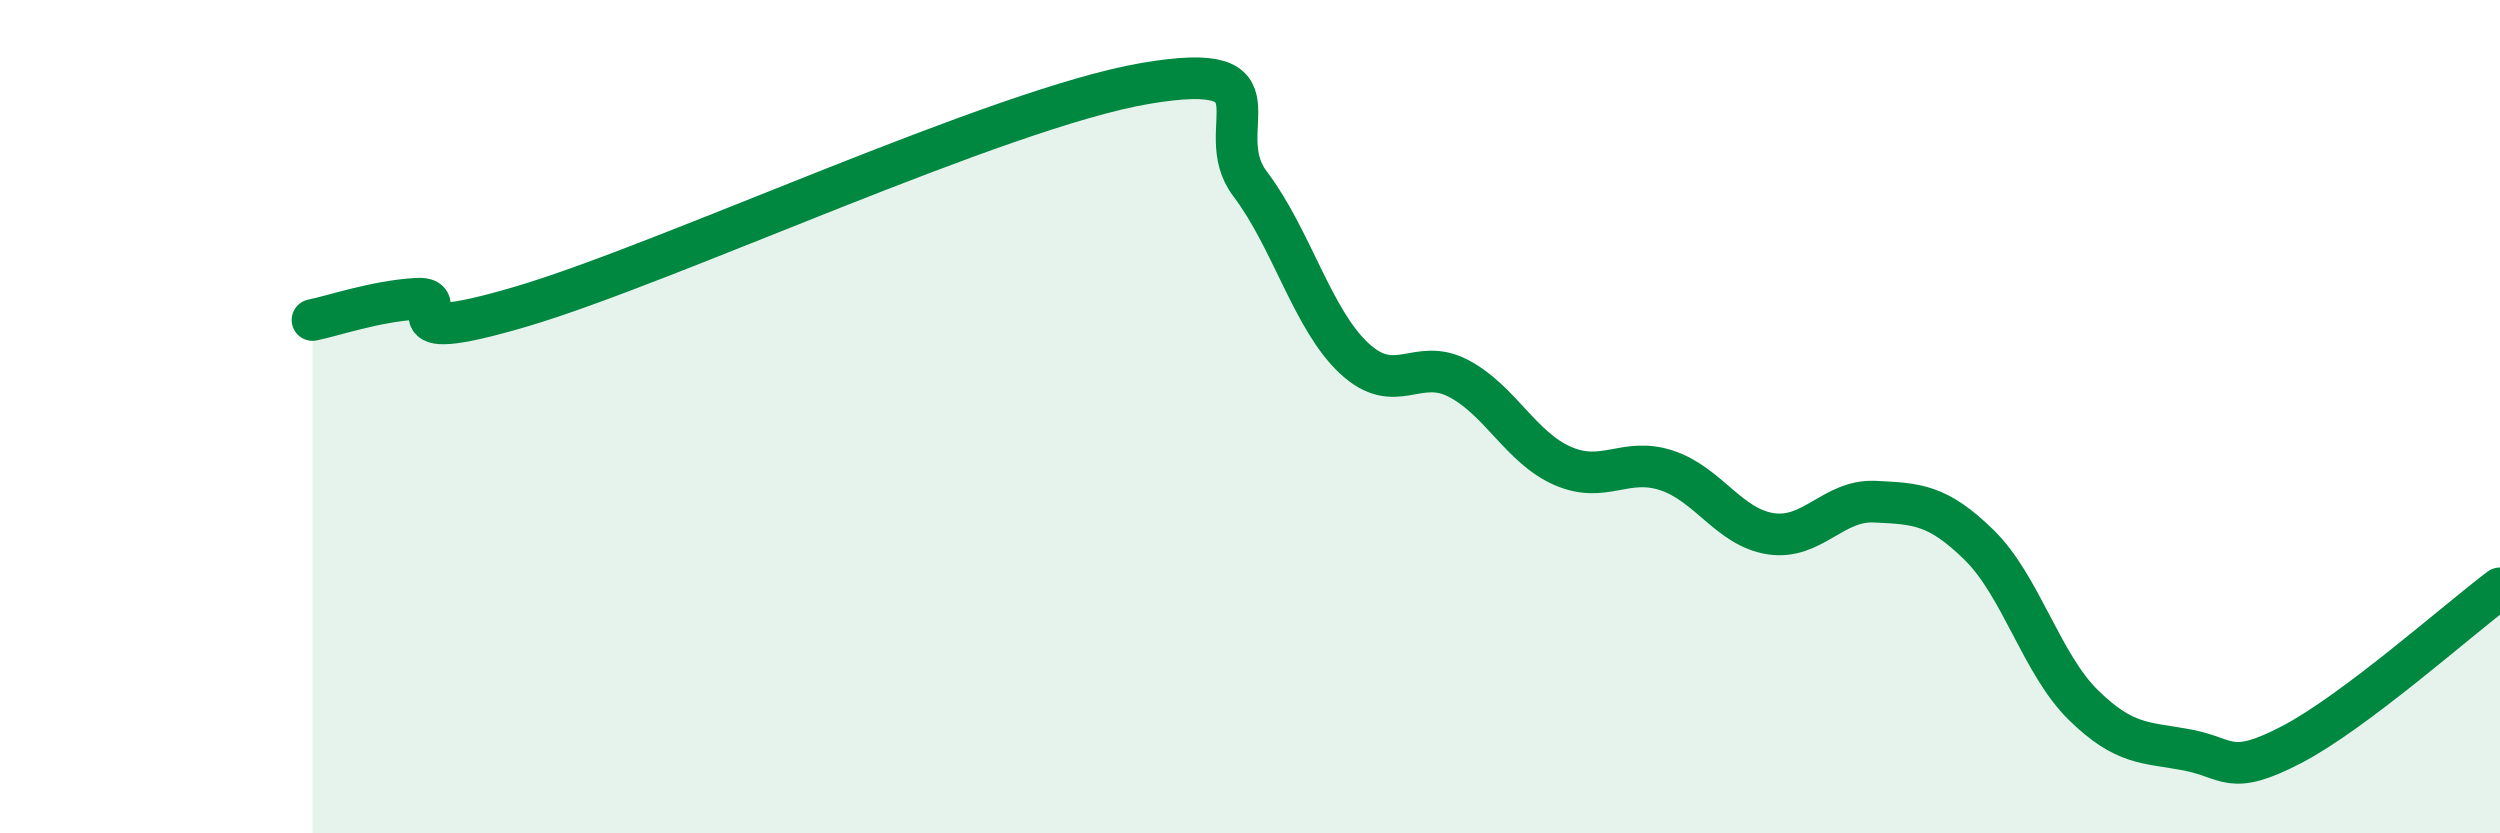
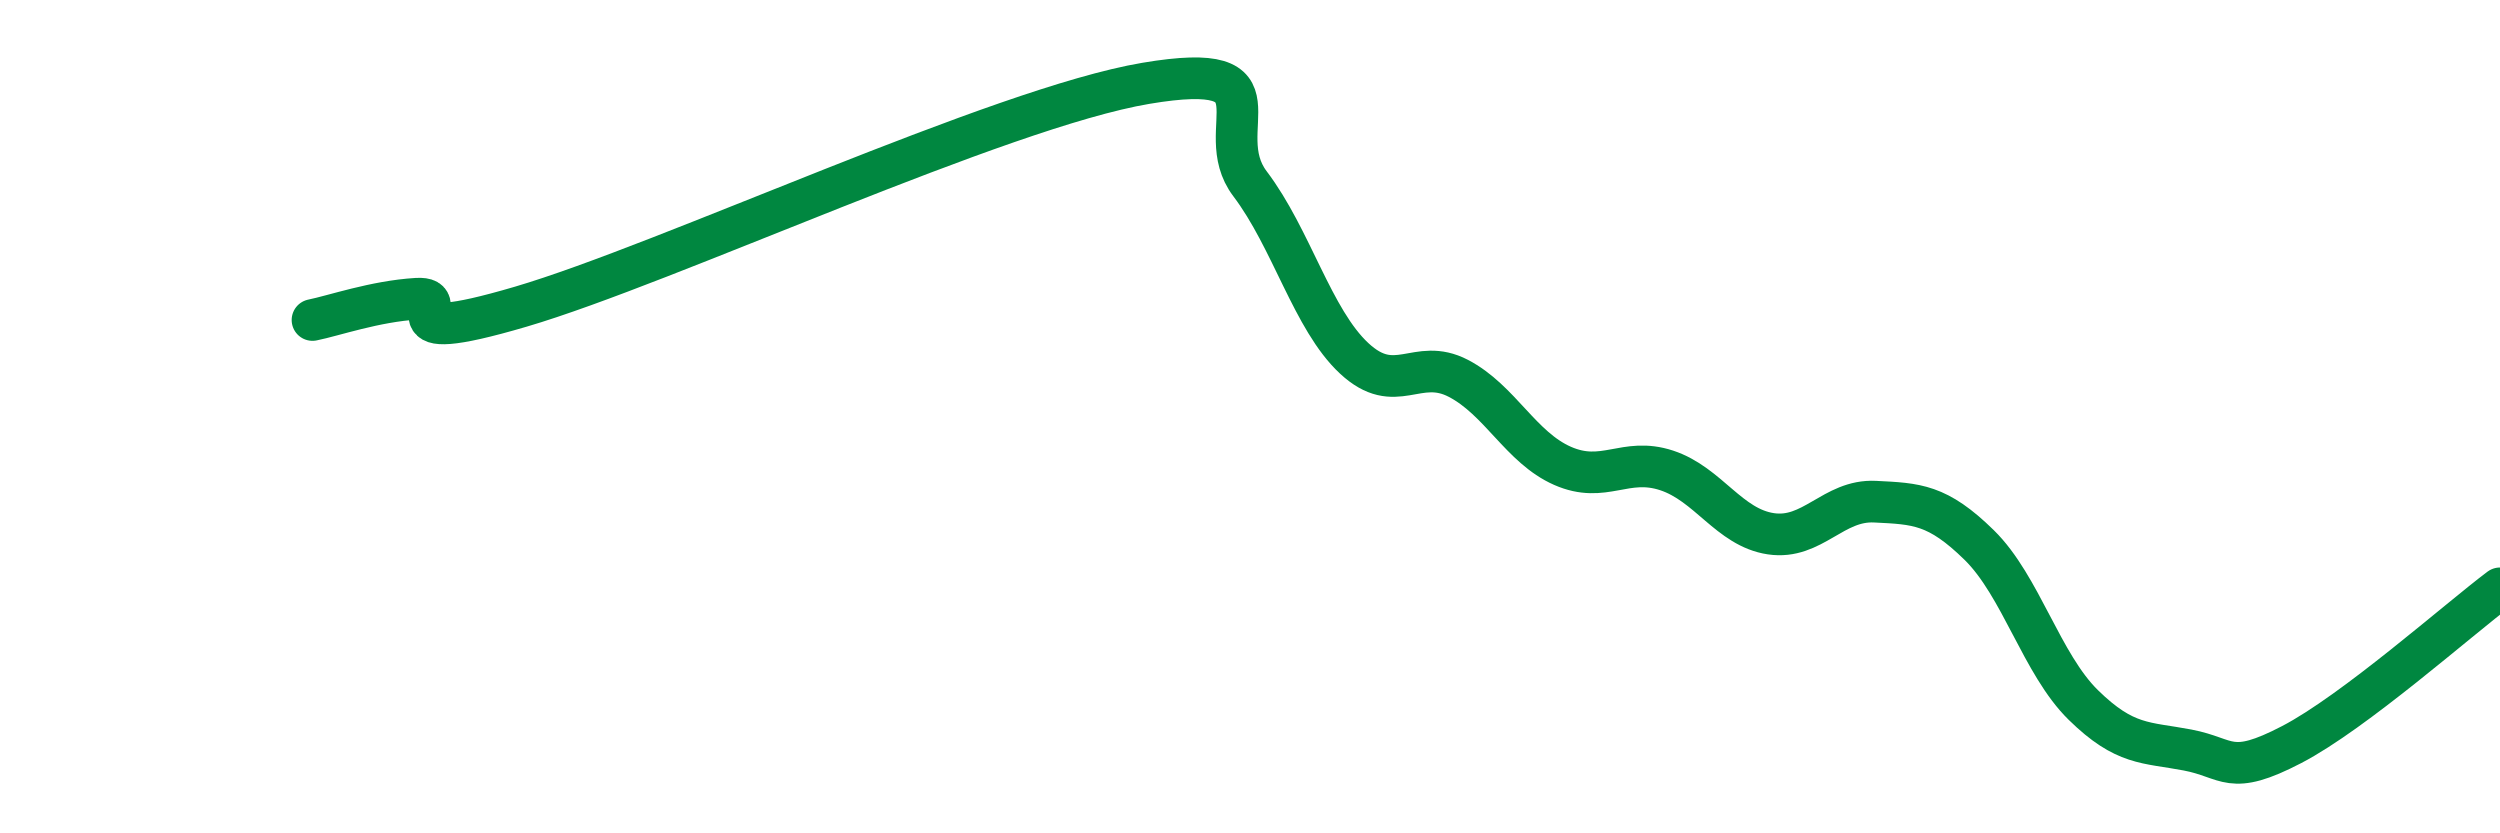
<svg xmlns="http://www.w3.org/2000/svg" width="60" height="20" viewBox="0 0 60 20">
-   <path d="M 7.5,7.68 C 8,7.58 9,7.23 10,7.17 C 11,7.11 9,8.39 12.5,7.36 C 16,6.33 24,2.59 27.5,2 C 31,1.41 29,3.09 30,4.41 C 31,5.73 31.5,7.67 32.5,8.6 C 33.5,9.53 34,8.56 35,9.08 C 36,9.6 36.5,10.74 37.5,11.18 C 38.5,11.62 39,10.96 40,11.29 C 41,11.62 41.5,12.66 42.5,12.81 C 43.5,12.96 44,11.99 45,12.04 C 46,12.09 46.5,12.1 47.5,13.08 C 48.5,14.06 49,15.94 50,16.92 C 51,17.9 51.5,17.81 52.5,18 C 53.5,18.19 53.5,18.65 55,17.87 C 56.5,17.09 59,14.87 60,14.12L60 20L7.5 20Z" fill="#008740" opacity="0.1" stroke-linecap="round" stroke-linejoin="round" />
  <path d="M 7.5,7.68 C 8,7.58 9,7.23 10,7.17 C 11,7.11 9,8.39 12.5,7.36 C 16,6.33 24,2.59 27.5,2 C 31,1.41 29,3.09 30,4.41 C 31,5.73 31.5,7.67 32.5,8.6 C 33.5,9.53 34,8.56 35,9.08 C 36,9.6 36.5,10.74 37.5,11.18 C 38.5,11.62 39,10.96 40,11.29 C 41,11.62 41.5,12.66 42.5,12.81 C 43.5,12.96 44,11.99 45,12.04 C 46,12.09 46.5,12.1 47.5,13.08 C 48.5,14.06 49,15.94 50,16.92 C 51,17.9 51.5,17.81 52.5,18 C 53.5,18.19 53.5,18.65 55,17.87 C 56.5,17.09 59,14.87 60,14.12" stroke="#008740" stroke-width="1" fill="none" stroke-linecap="round" stroke-linejoin="round" />
</svg>